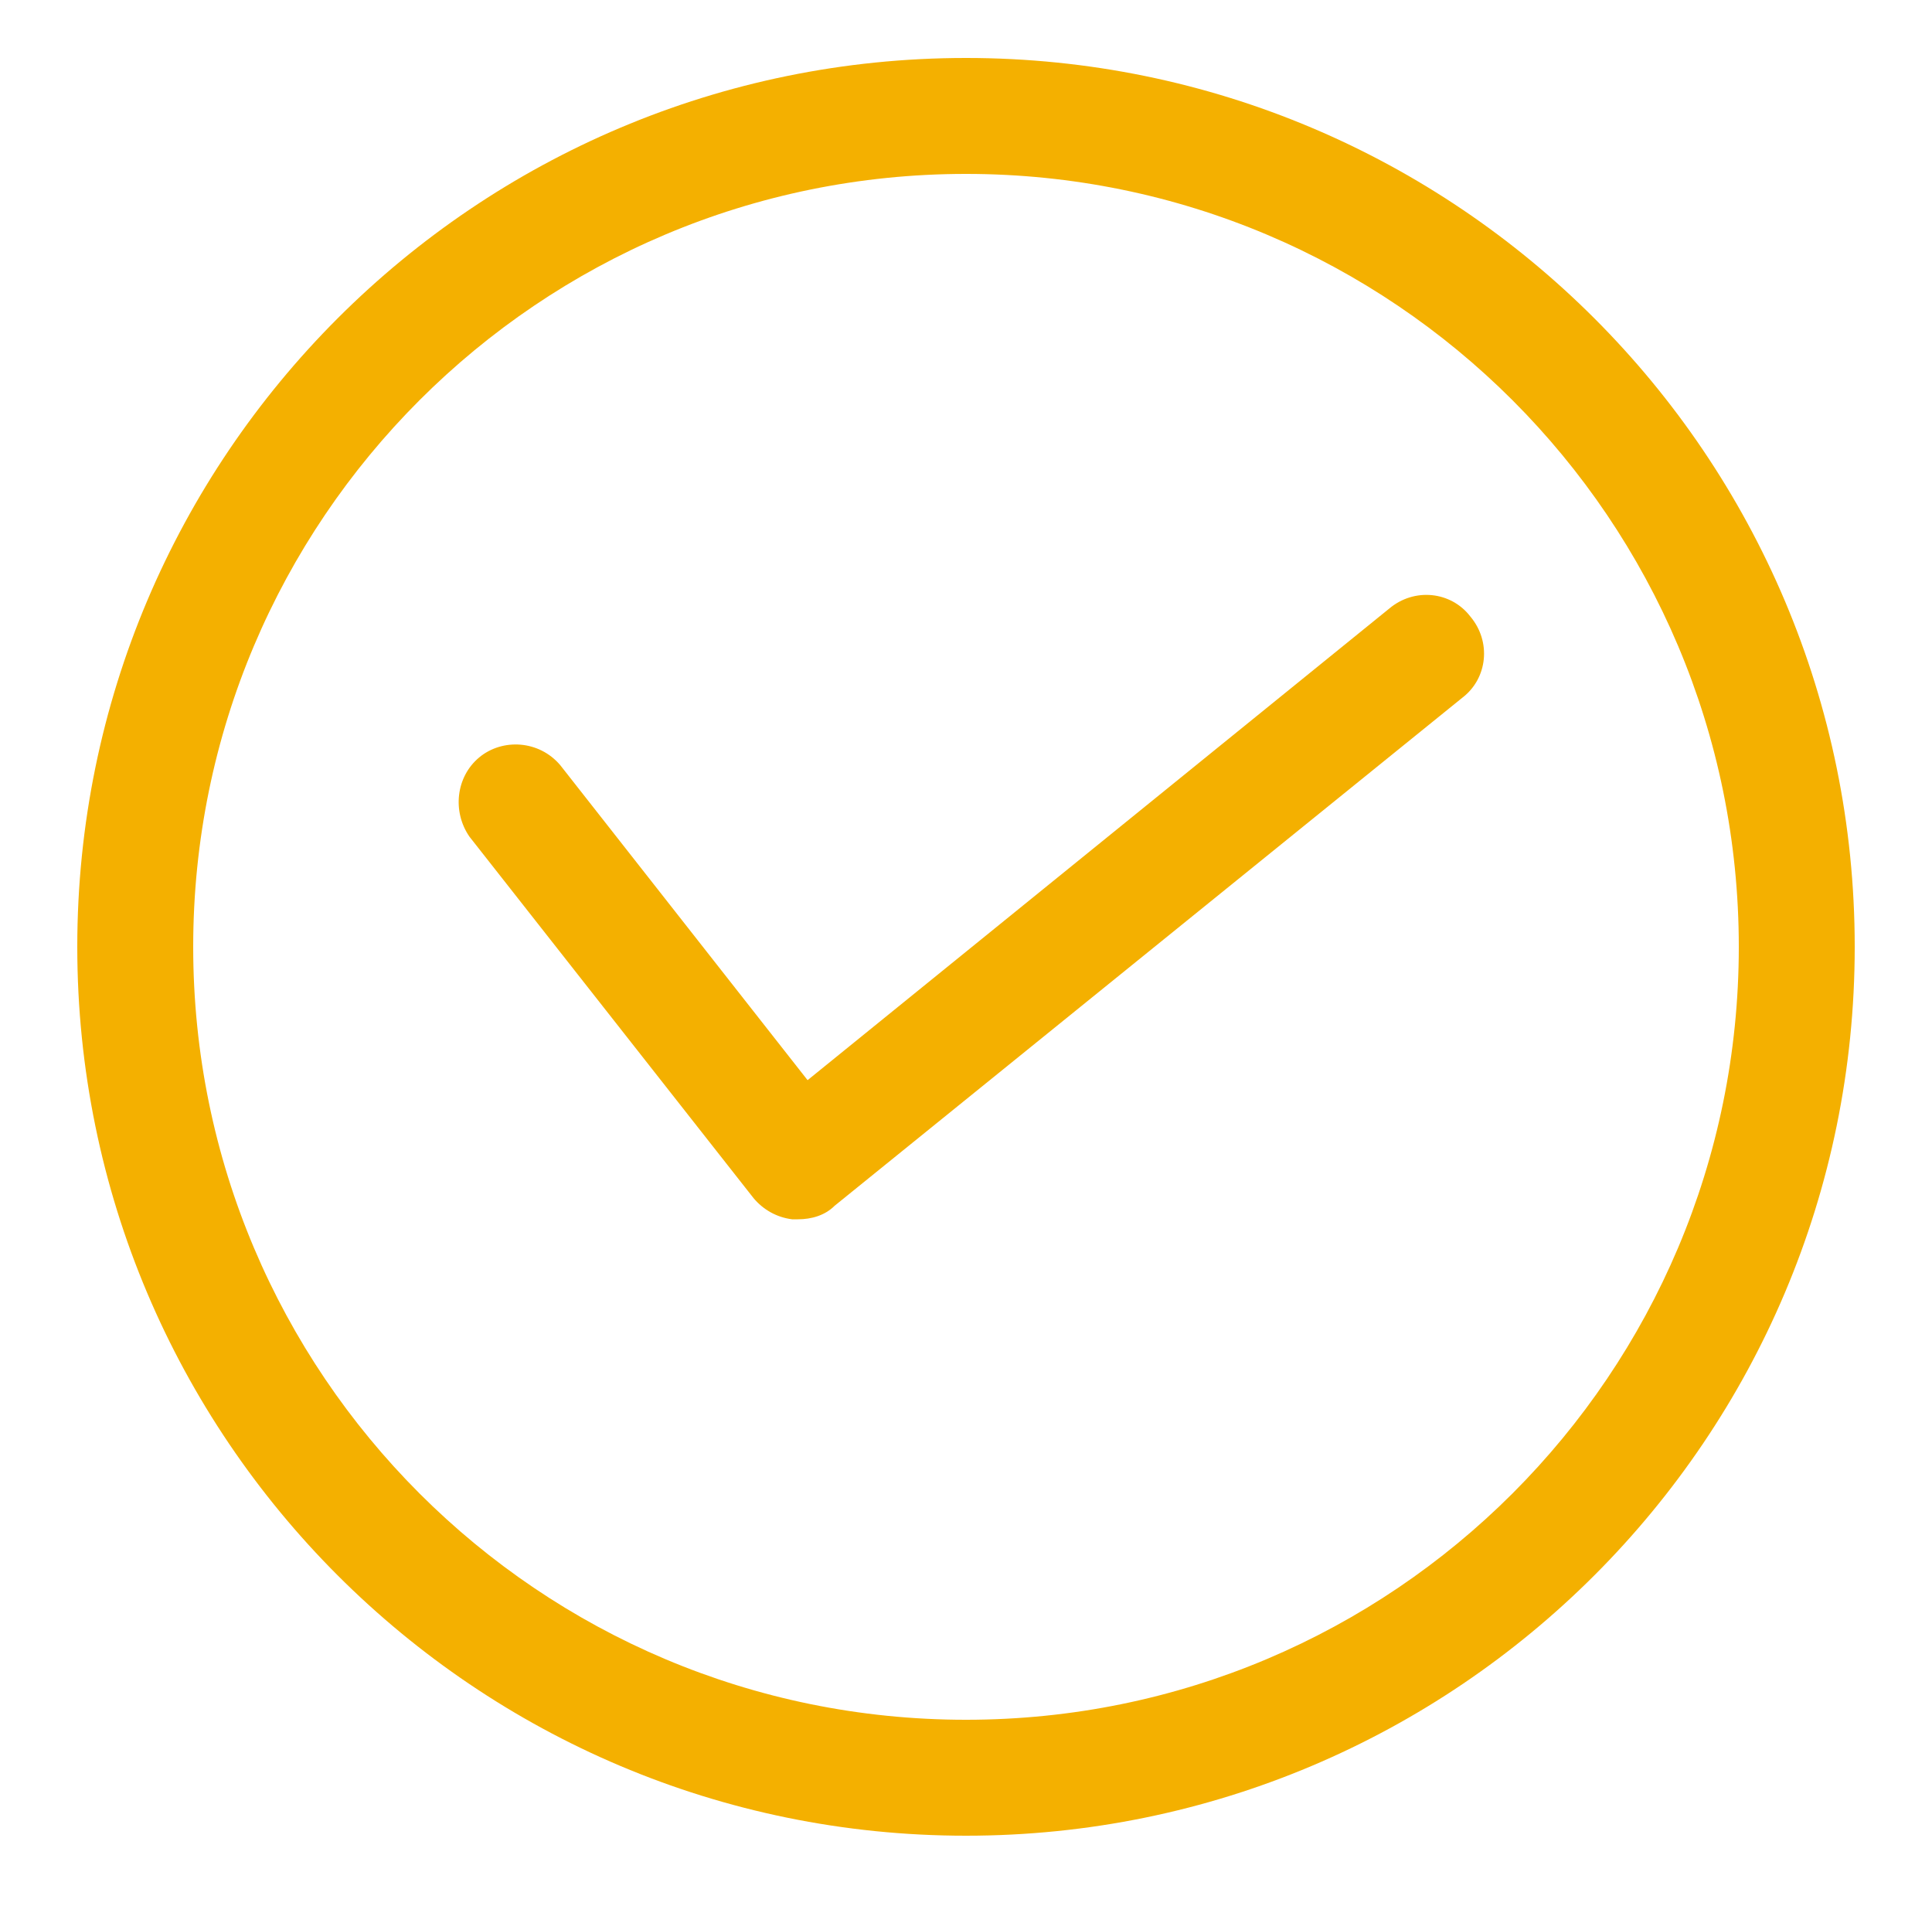
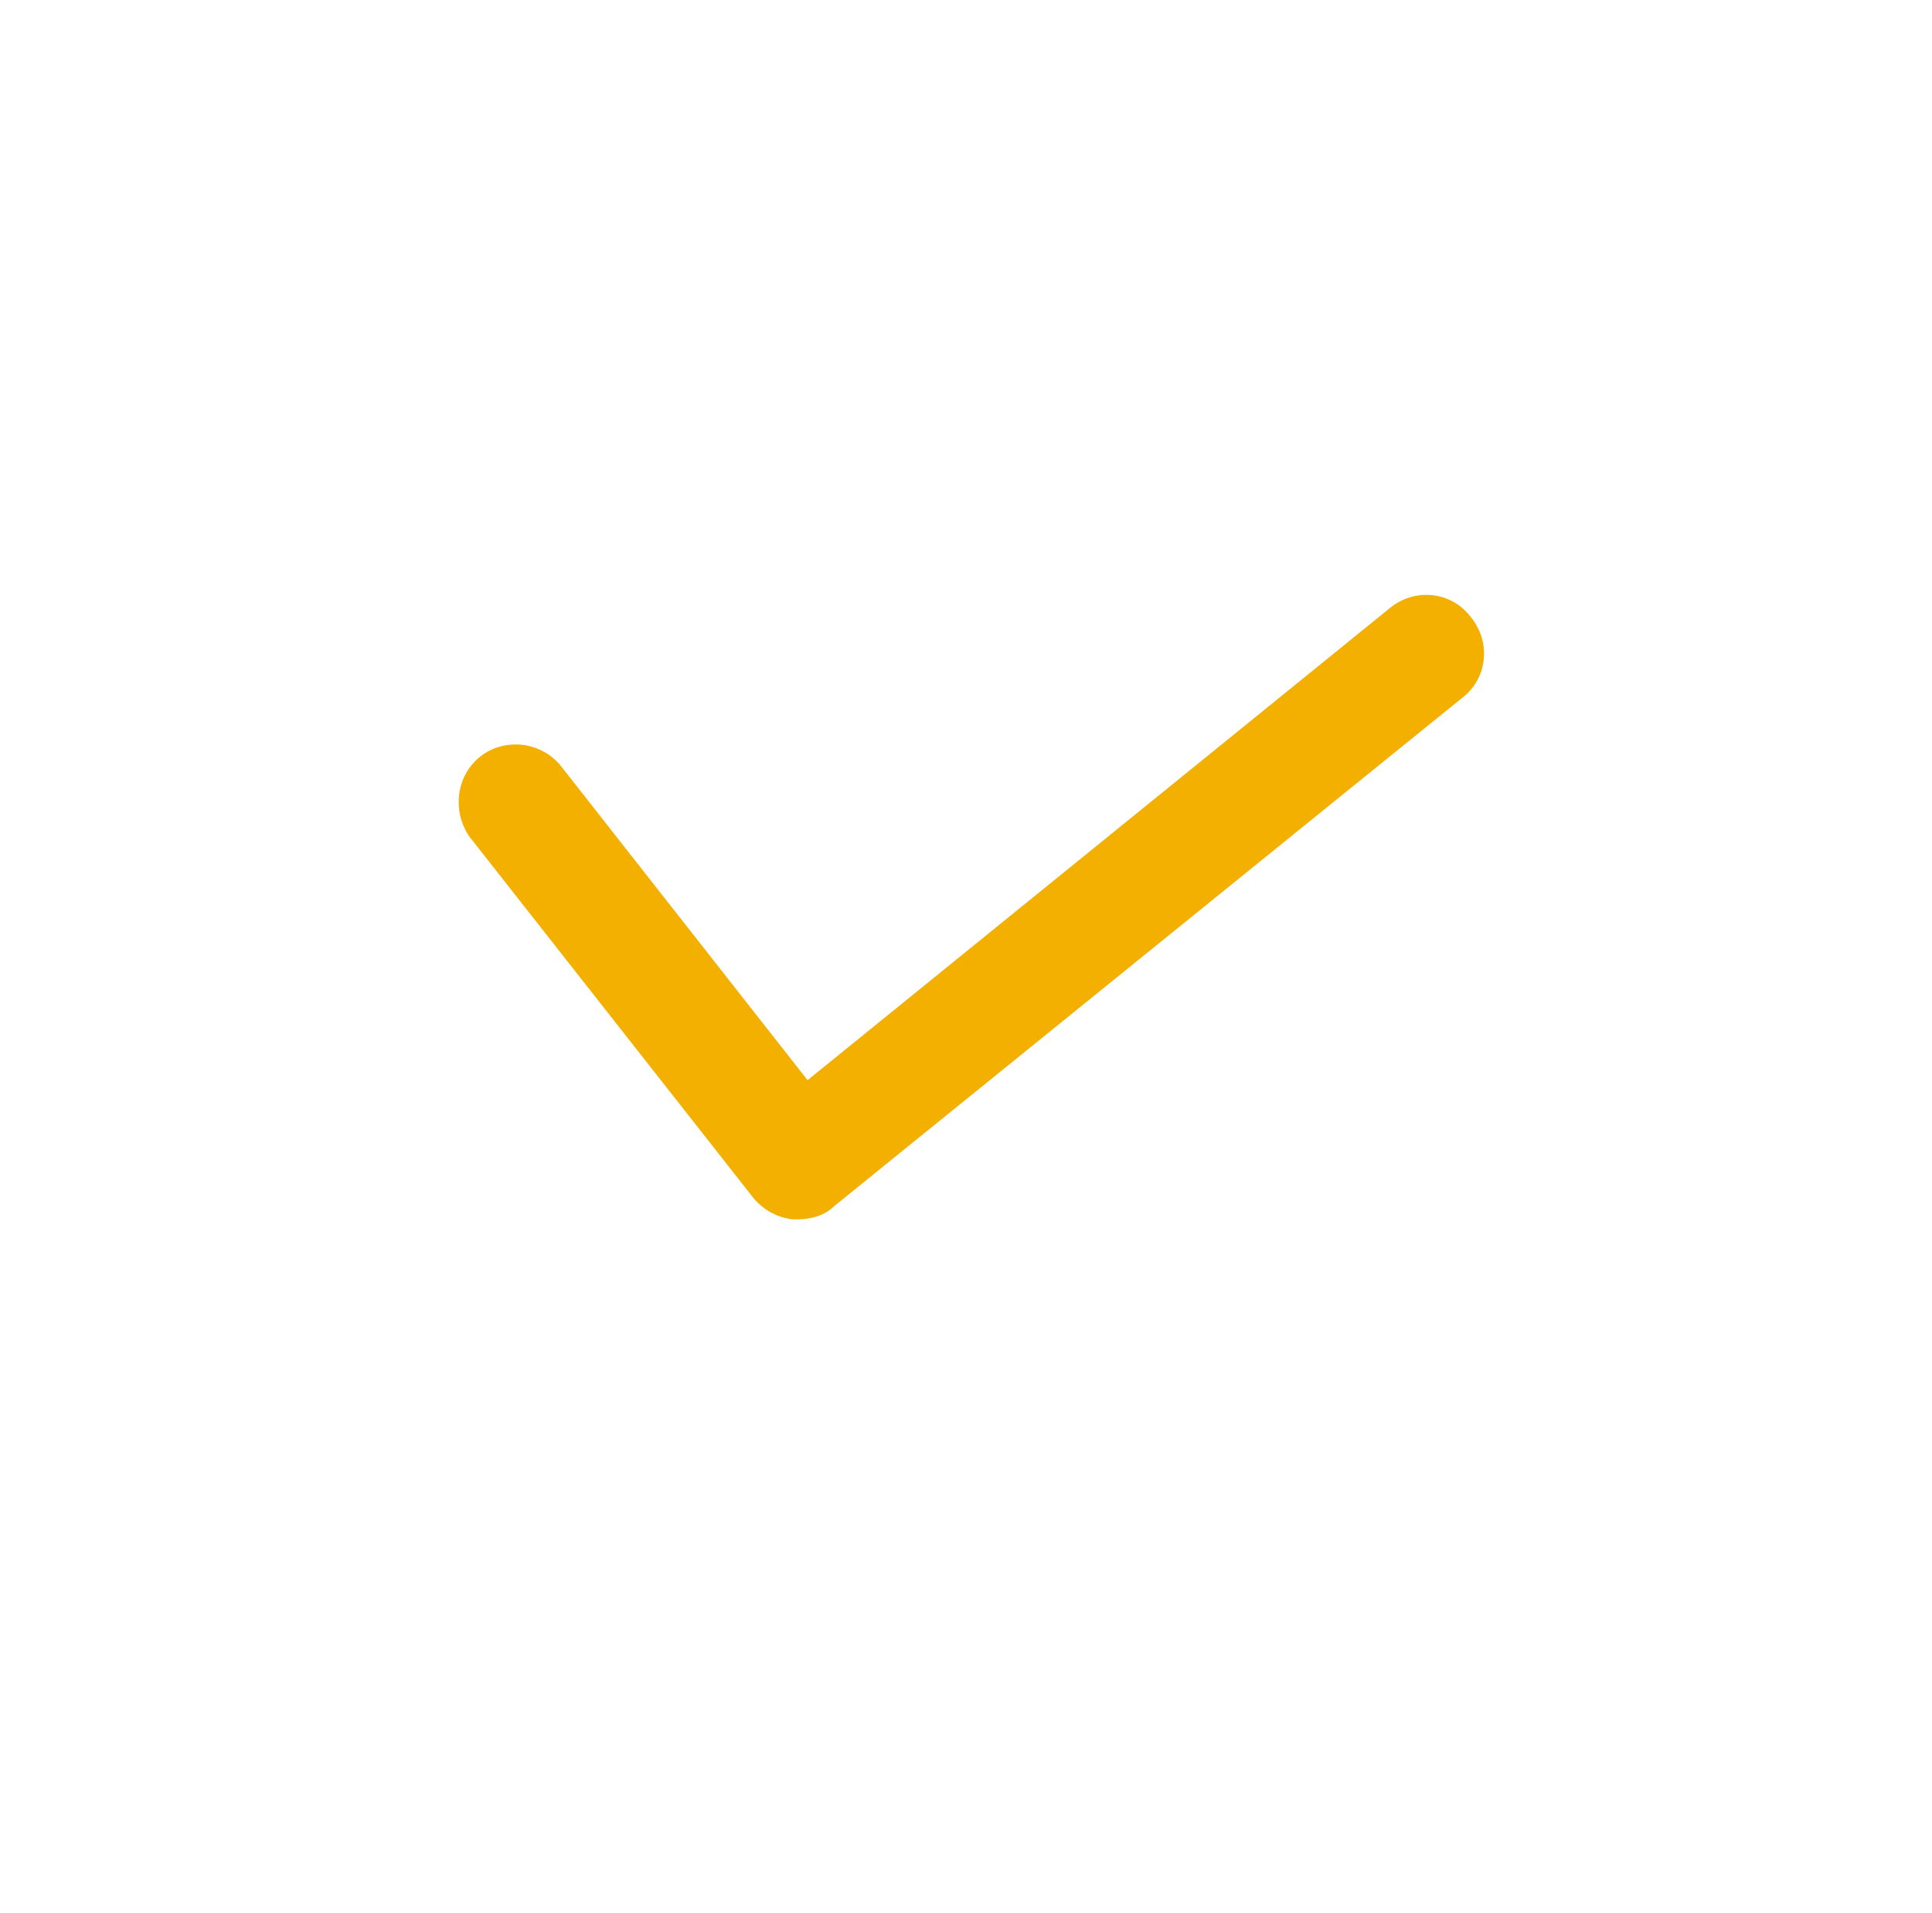
<svg xmlns="http://www.w3.org/2000/svg" version="1.1" viewBox="0 0 100 99">
  <defs>
    <style>
      .cls-1 {
        fill: #f4b000;
      }
    </style>
  </defs>
  <g>
    <g id="Calque_1">
      <path class="cls-1" d="M71.9,31.5l-30.1,24.4-12.8-16.3c-1.1-1.3-3-1.4-4.2-.4-1.2,1-1.4,2.8-.5,4.1l14.7,18.7c.5.6,1.2,1,2,1.1h.3c.7,0,1.4-.2,1.9-.7l32.5-26.3c1.3-1,1.5-2.9.4-4.2-1-1.3-2.9-1.5-4.2-.4h0Z" />
-       <path class="cls-1" d="M50,3C24.6,3,4,23.6,4,49s20.6,46,46,46,46-20.6,46-46c0-25.4-20.6-46-46-46ZM50,89c-22.1,0-40-17.9-40-40S27.9,9,50,9s40,17.9,40,40-17.9,40-40,40Z" />
    </g>
  </g>
</svg>